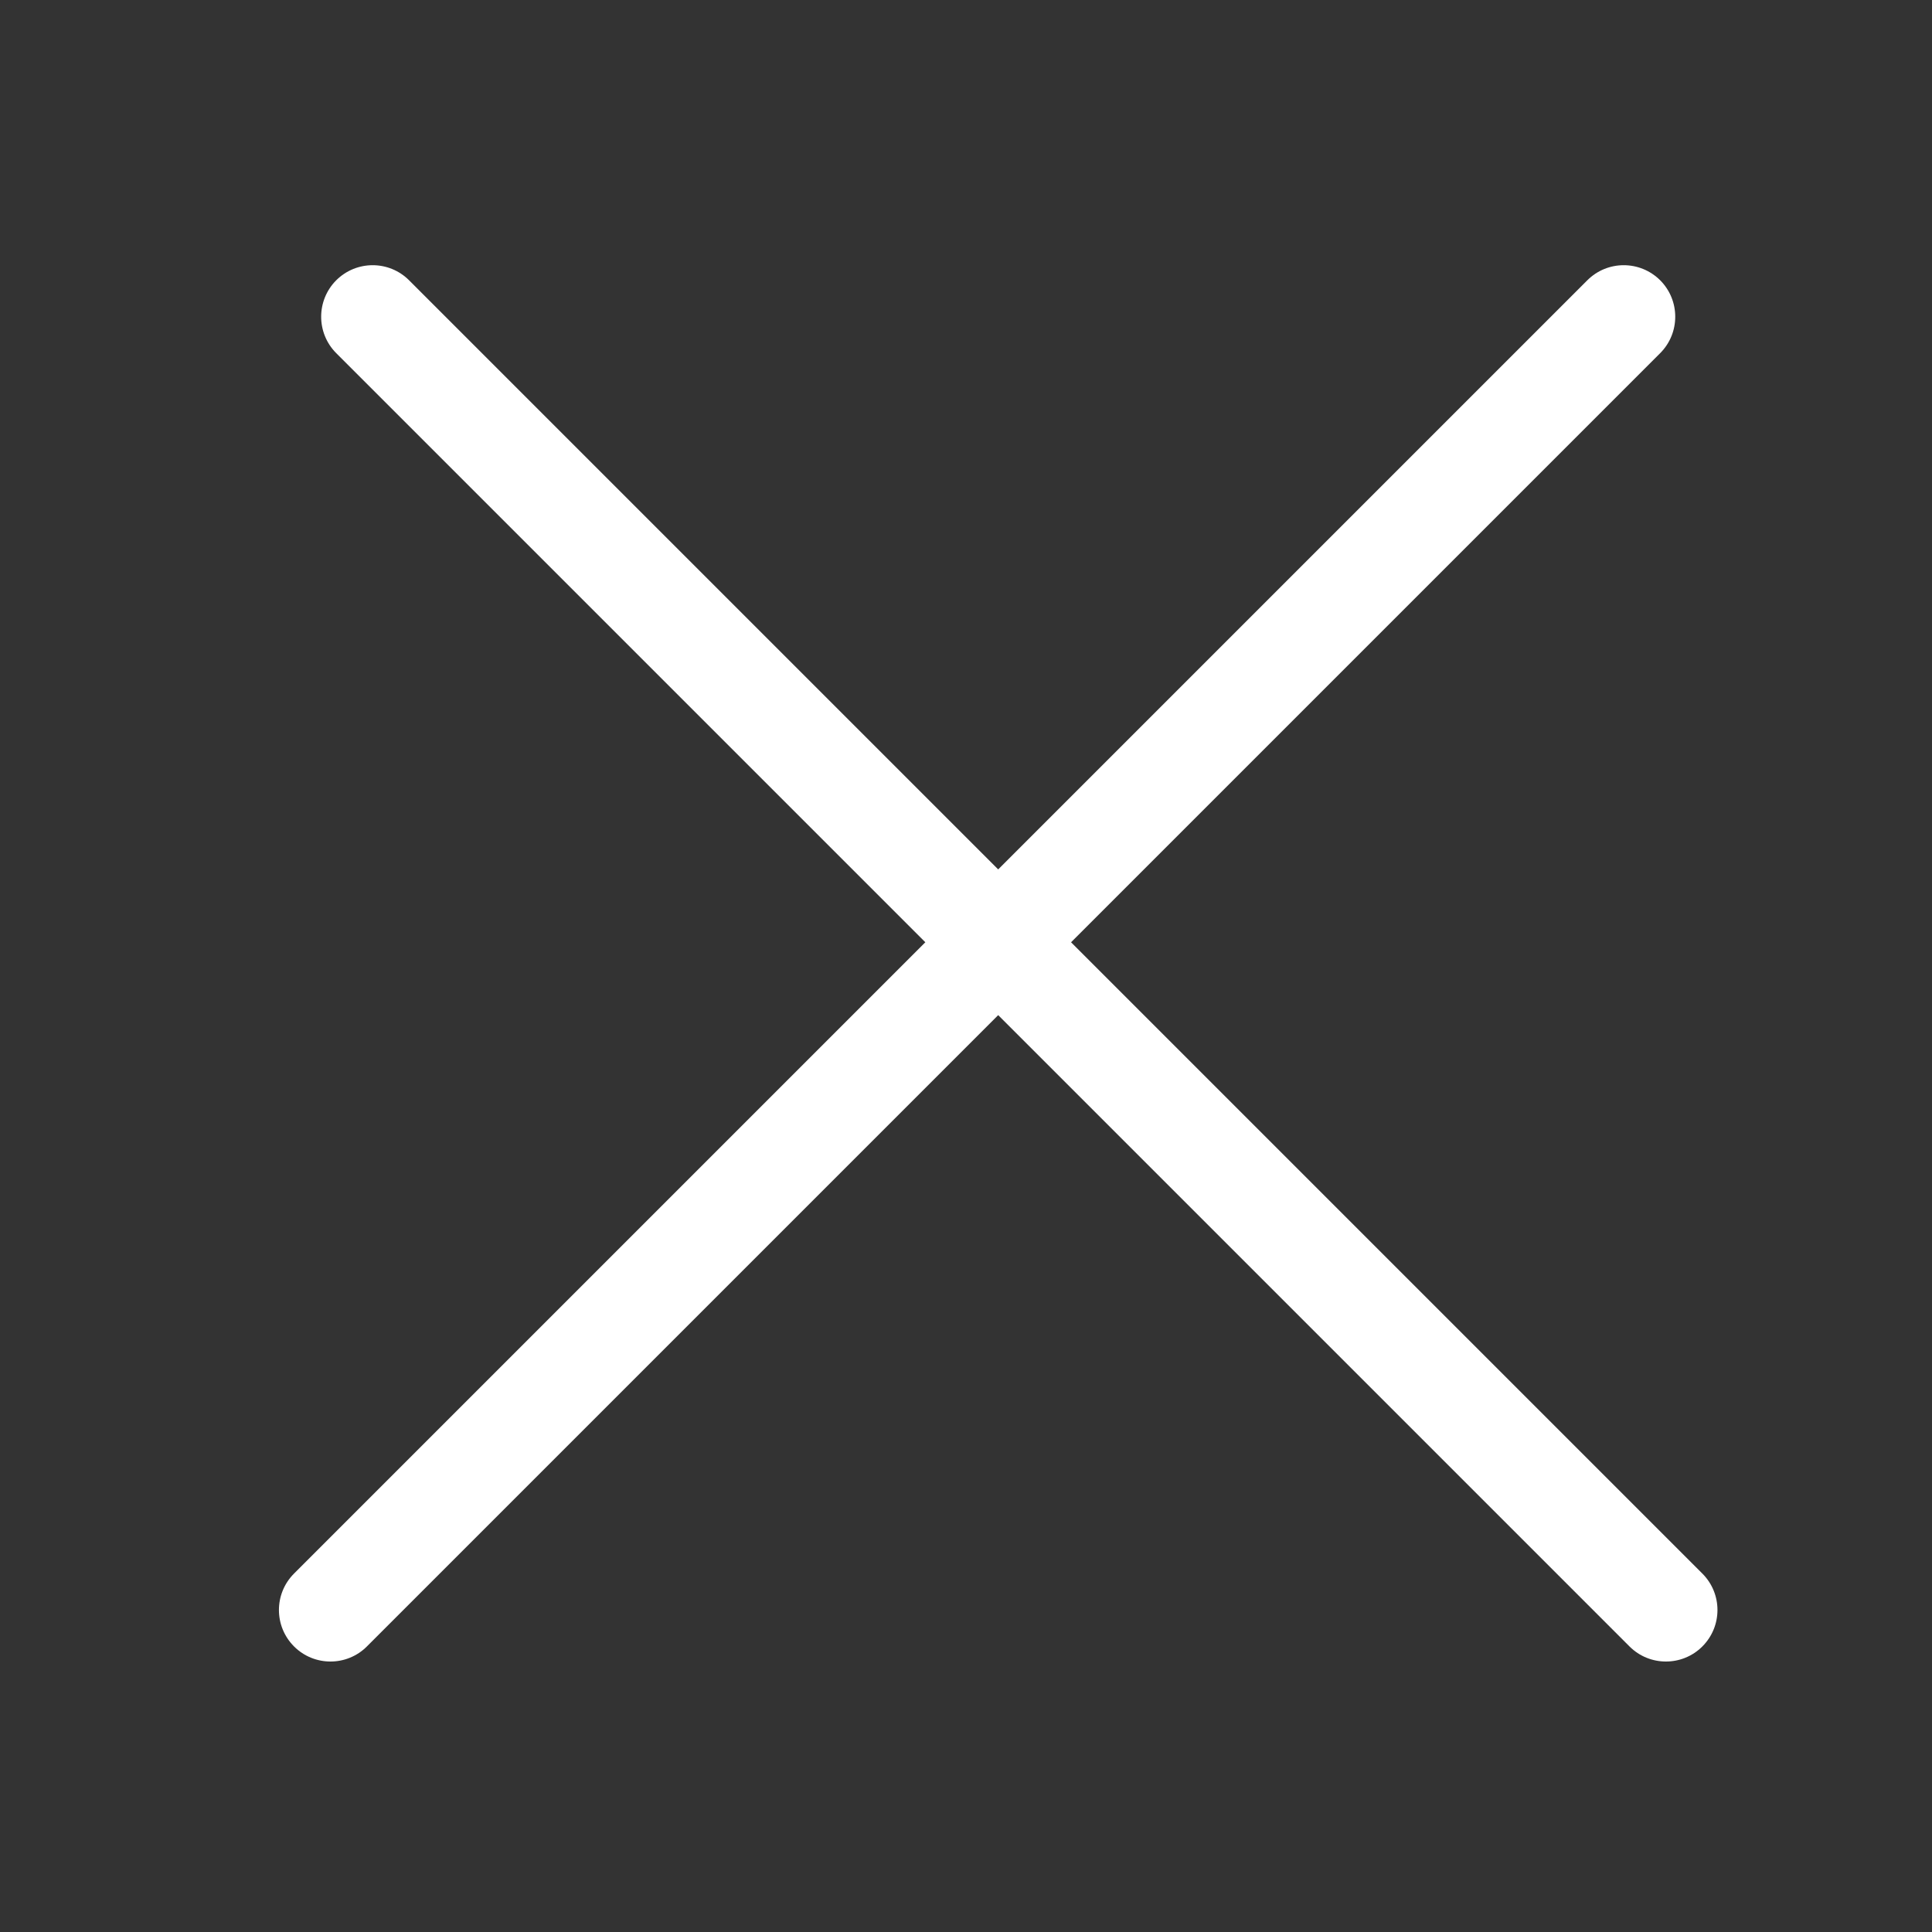
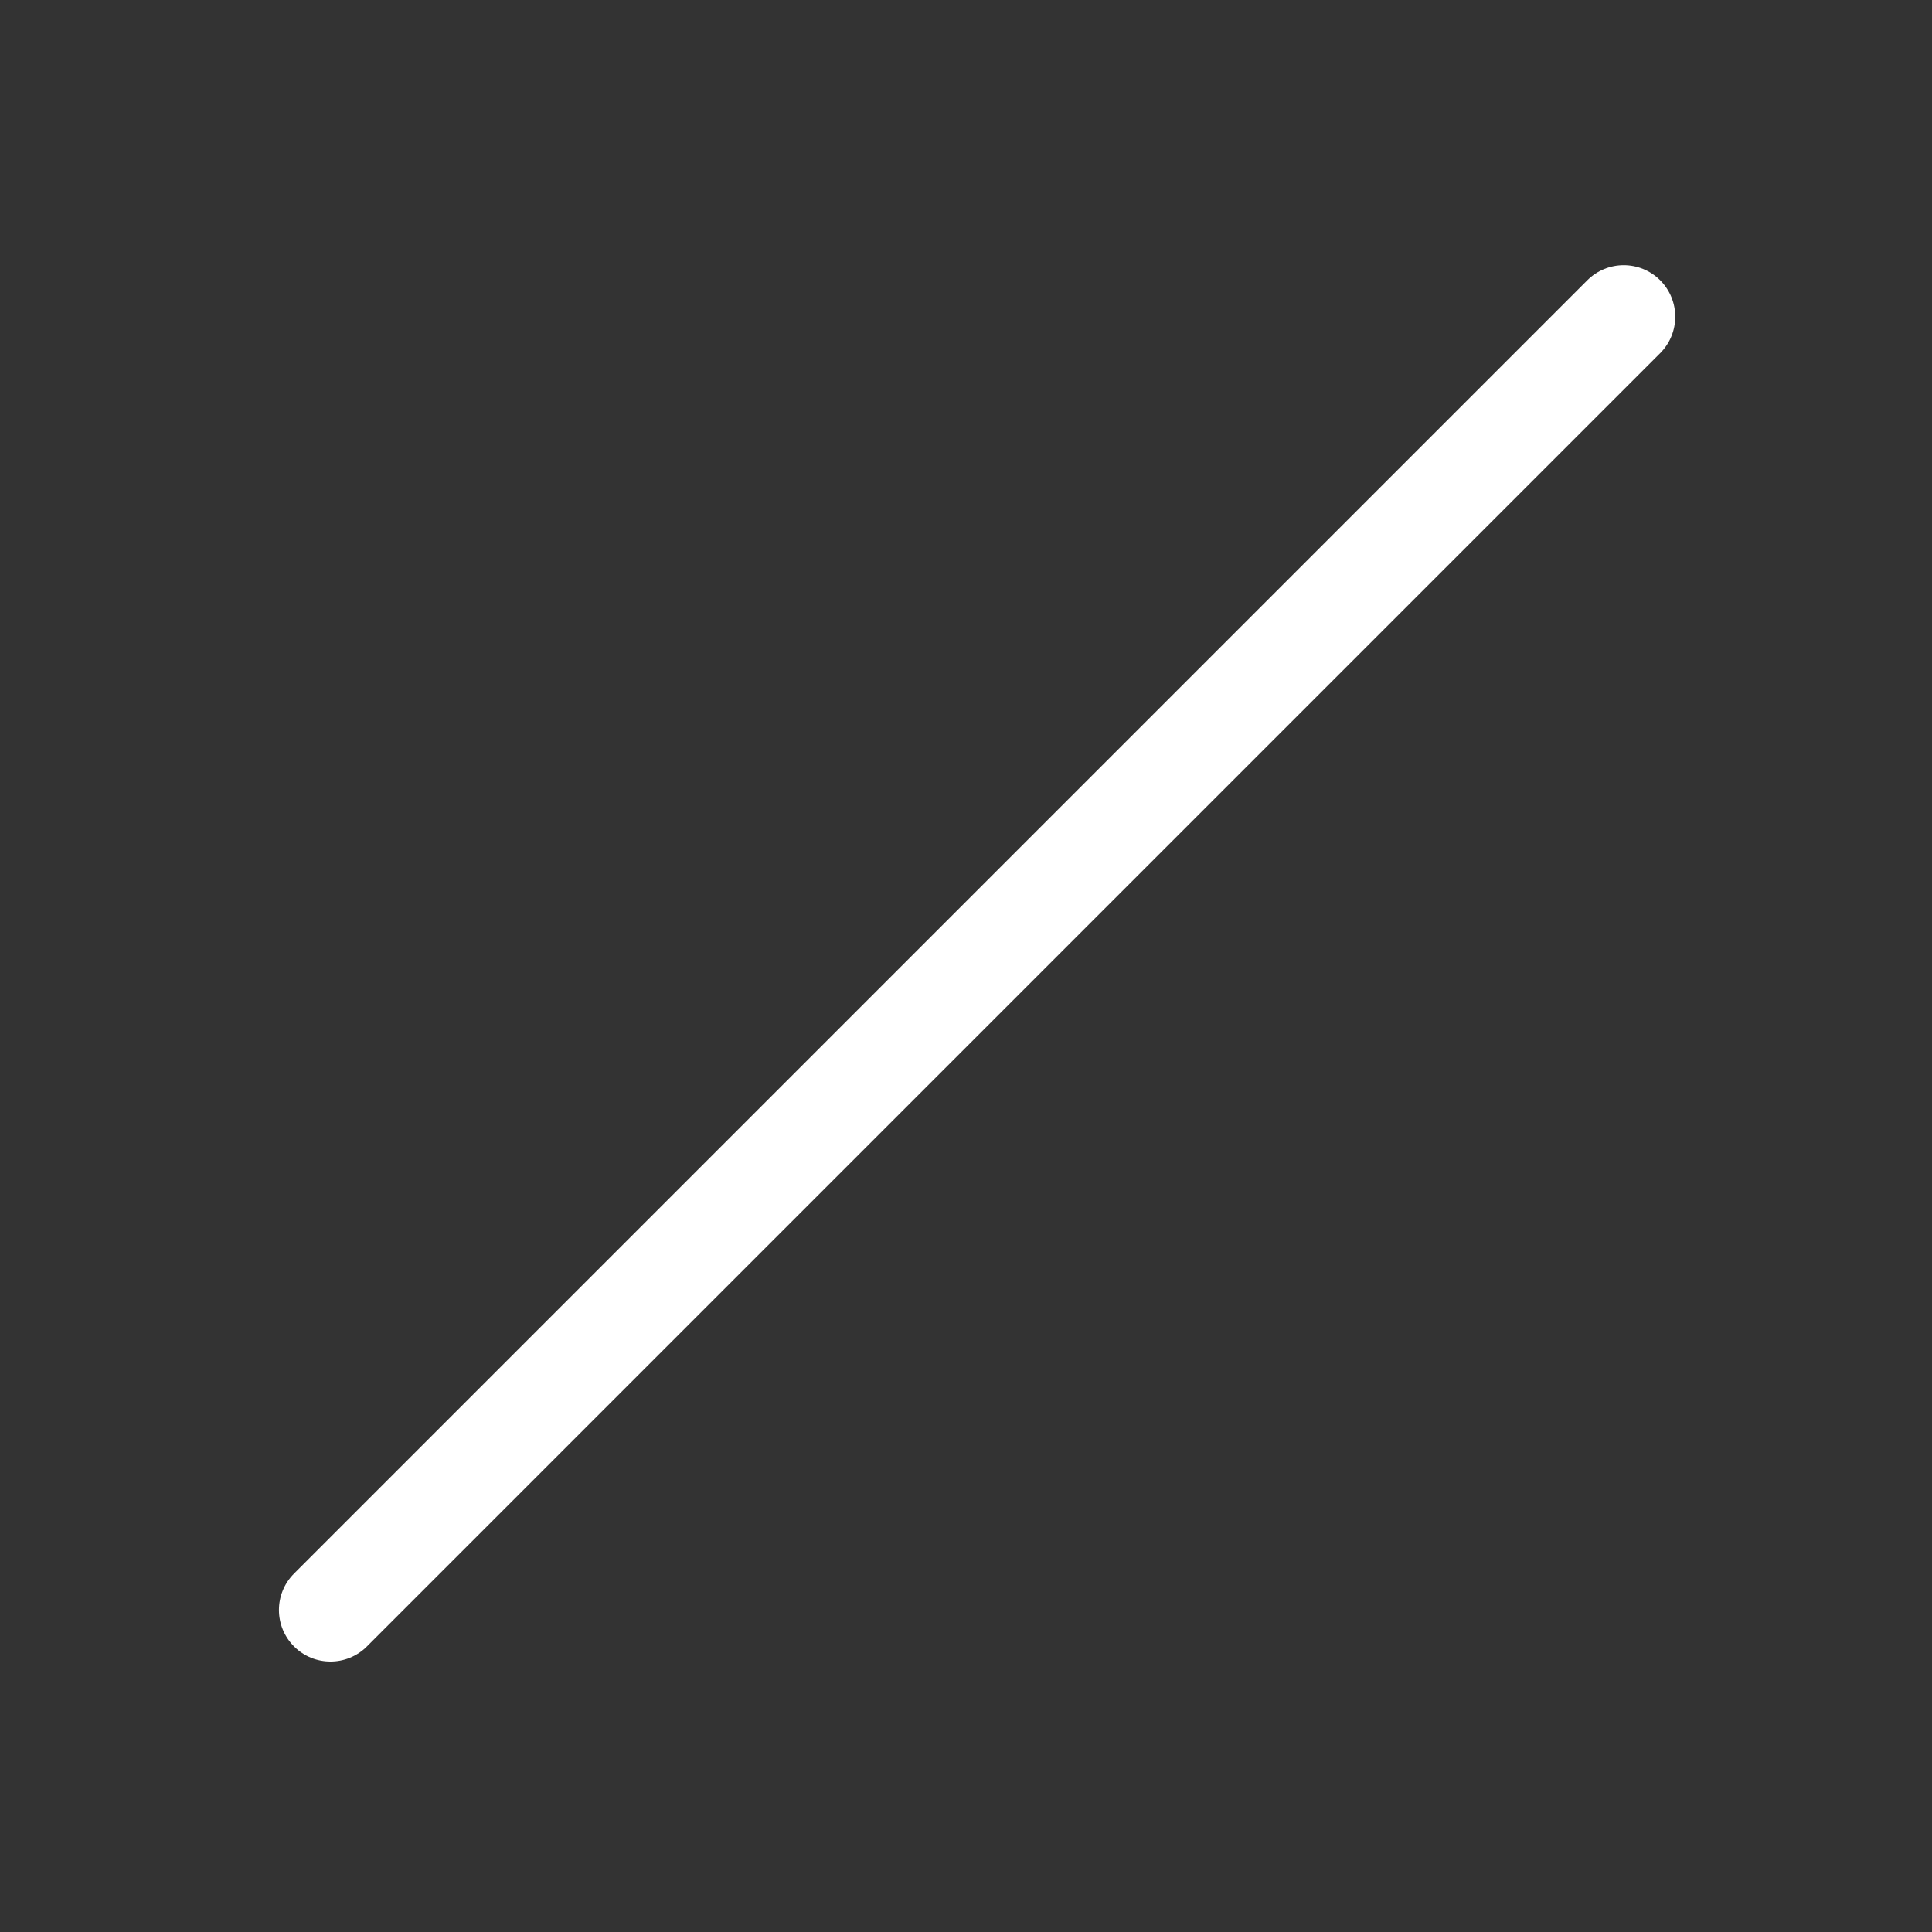
<svg xmlns="http://www.w3.org/2000/svg" width="30" height="30" viewBox="0 0 30 30" fill="none">
  <rect x="0" y="0" width="30" height="30" fill="#333333" stroke="none" />
  <path d="M4.566 25.566C4.253 25.253 4.253 24.747 4.566 24.434L24.648 4.352C24.96 4.04 25.466 4.04 25.779 4.352C26.091 4.665 26.091 5.171 25.779 5.484L5.697 25.566C5.385 25.878 4.878 25.878 4.566 25.566Z" fill="white" />
-   <path d="M26.434 25.566C26.747 25.253 26.747 24.747 26.434 24.434L6.352 4.352C6.04 4.04 5.534 4.04 5.221 4.352C4.909 4.665 4.909 5.171 5.221 5.484L25.303 25.566C25.615 25.878 26.122 25.878 26.434 25.566Z" fill="white" />
</svg>